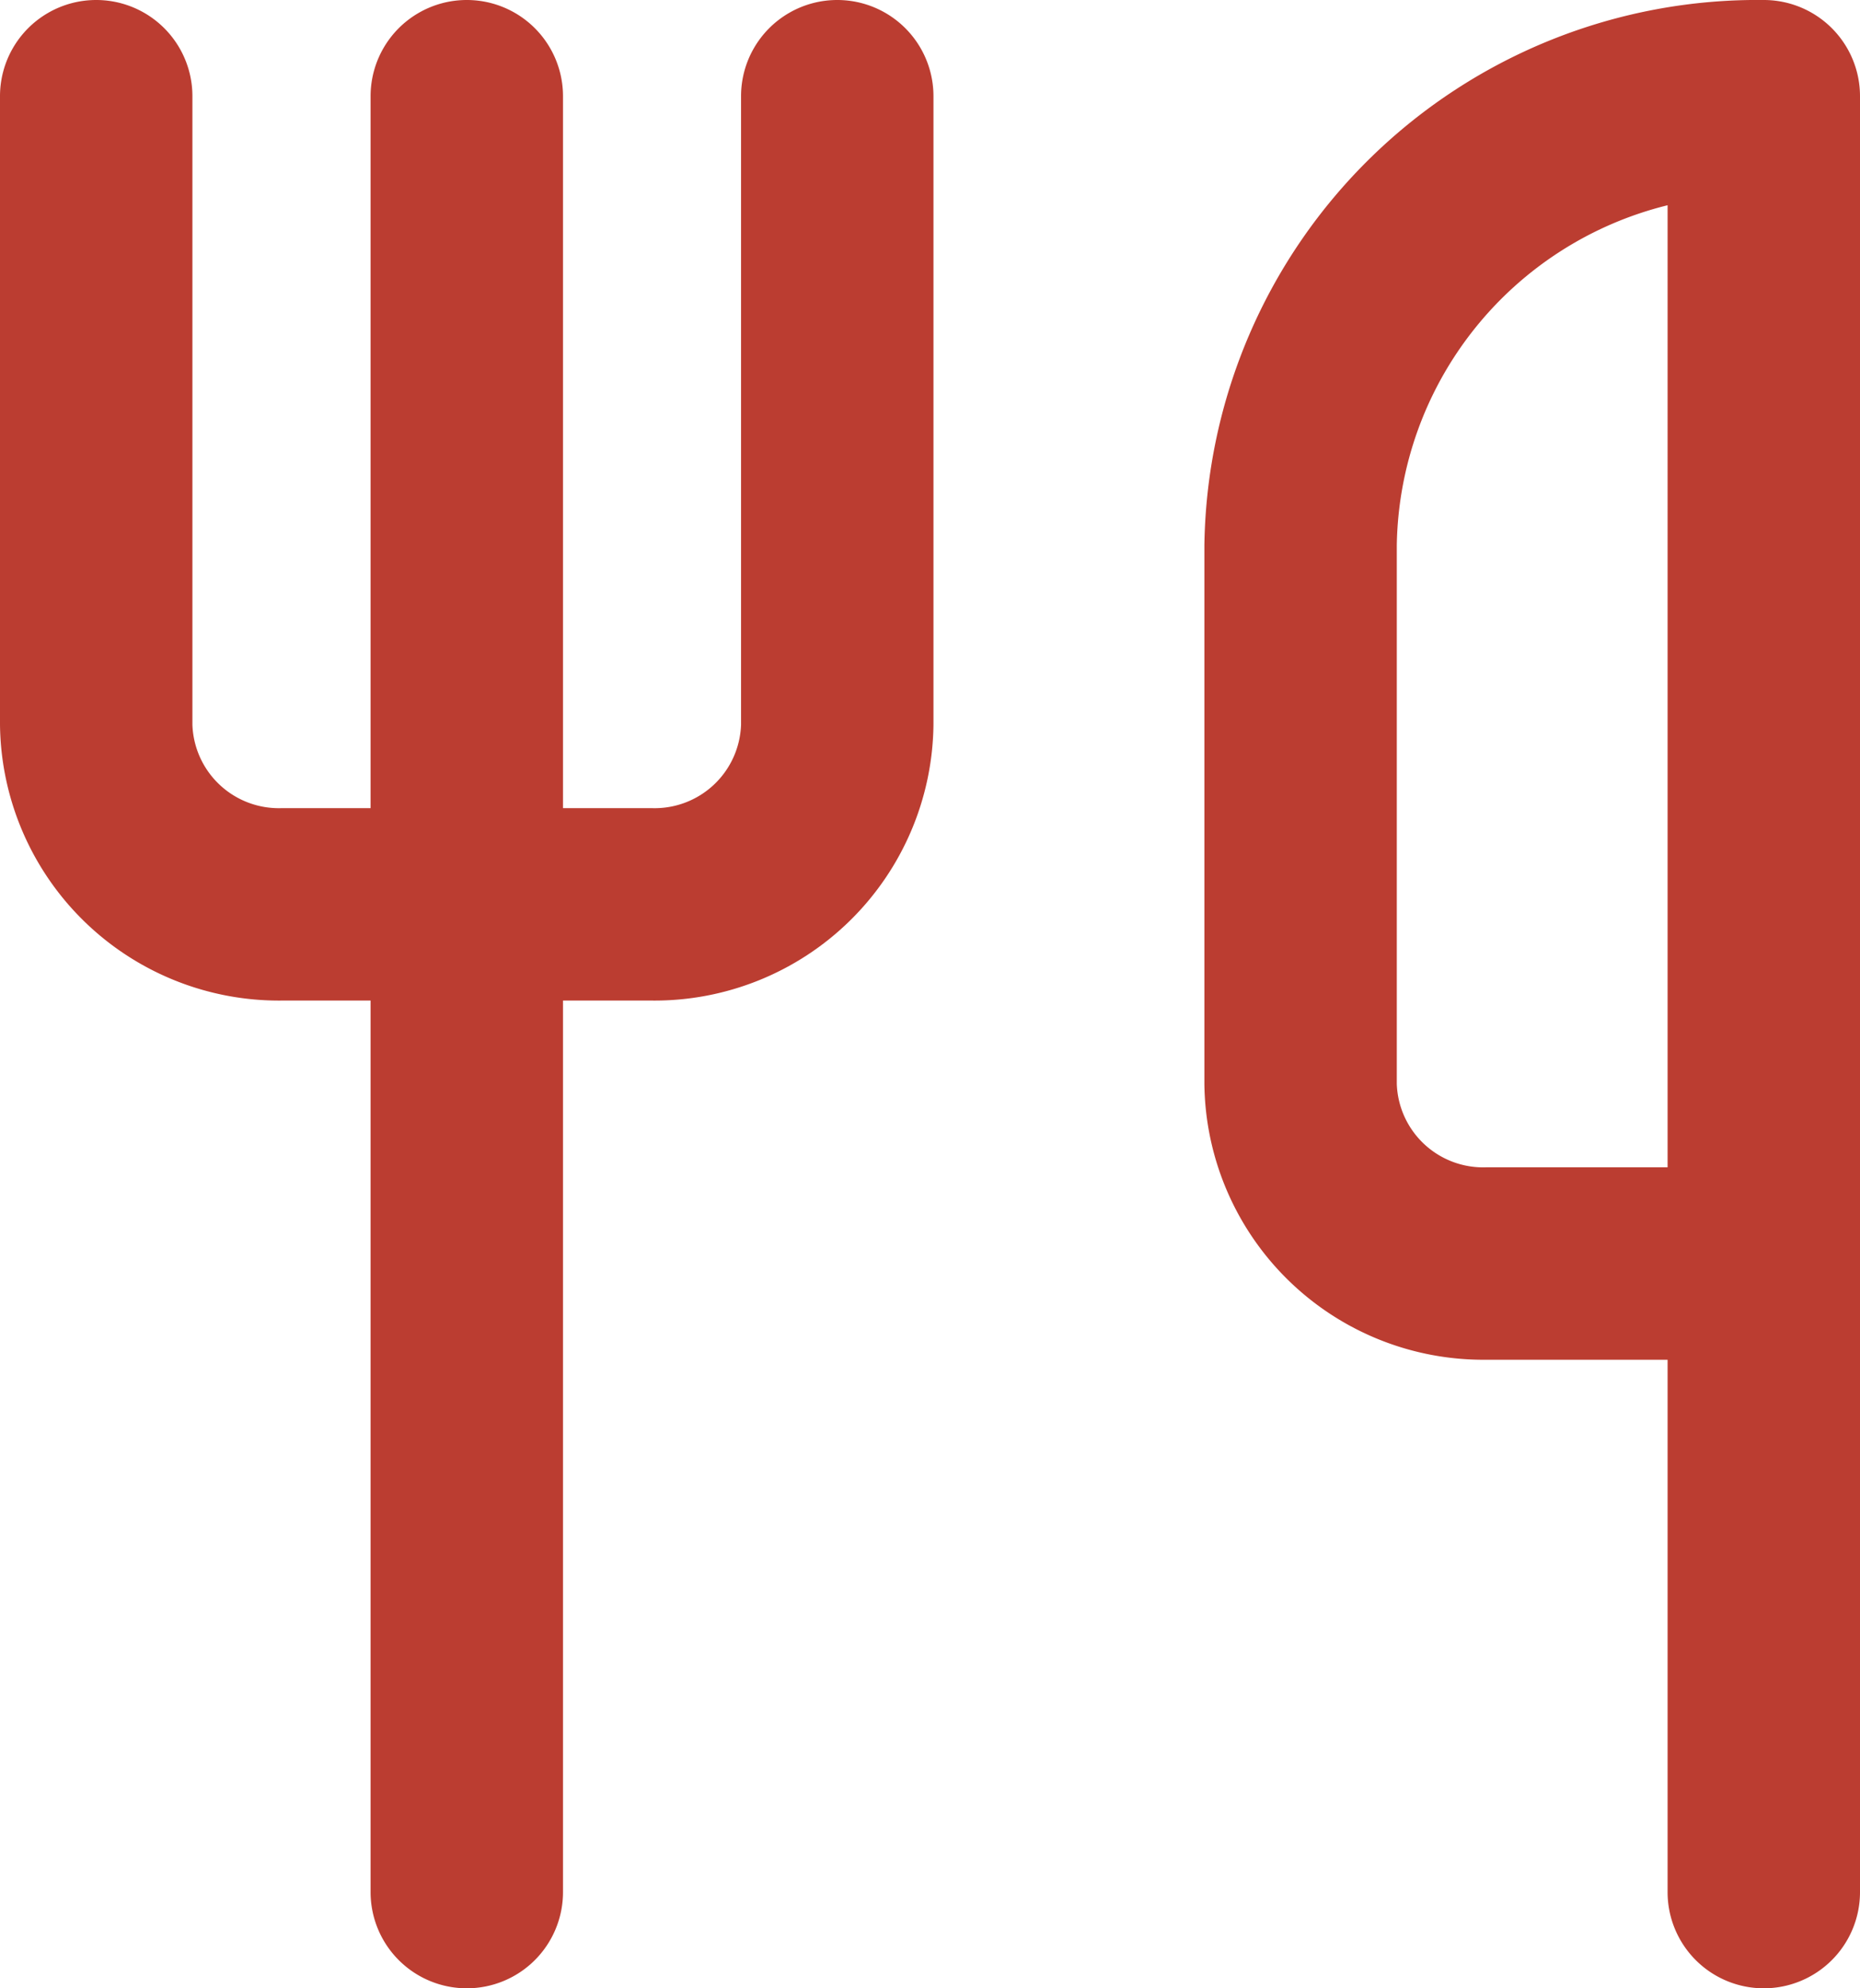
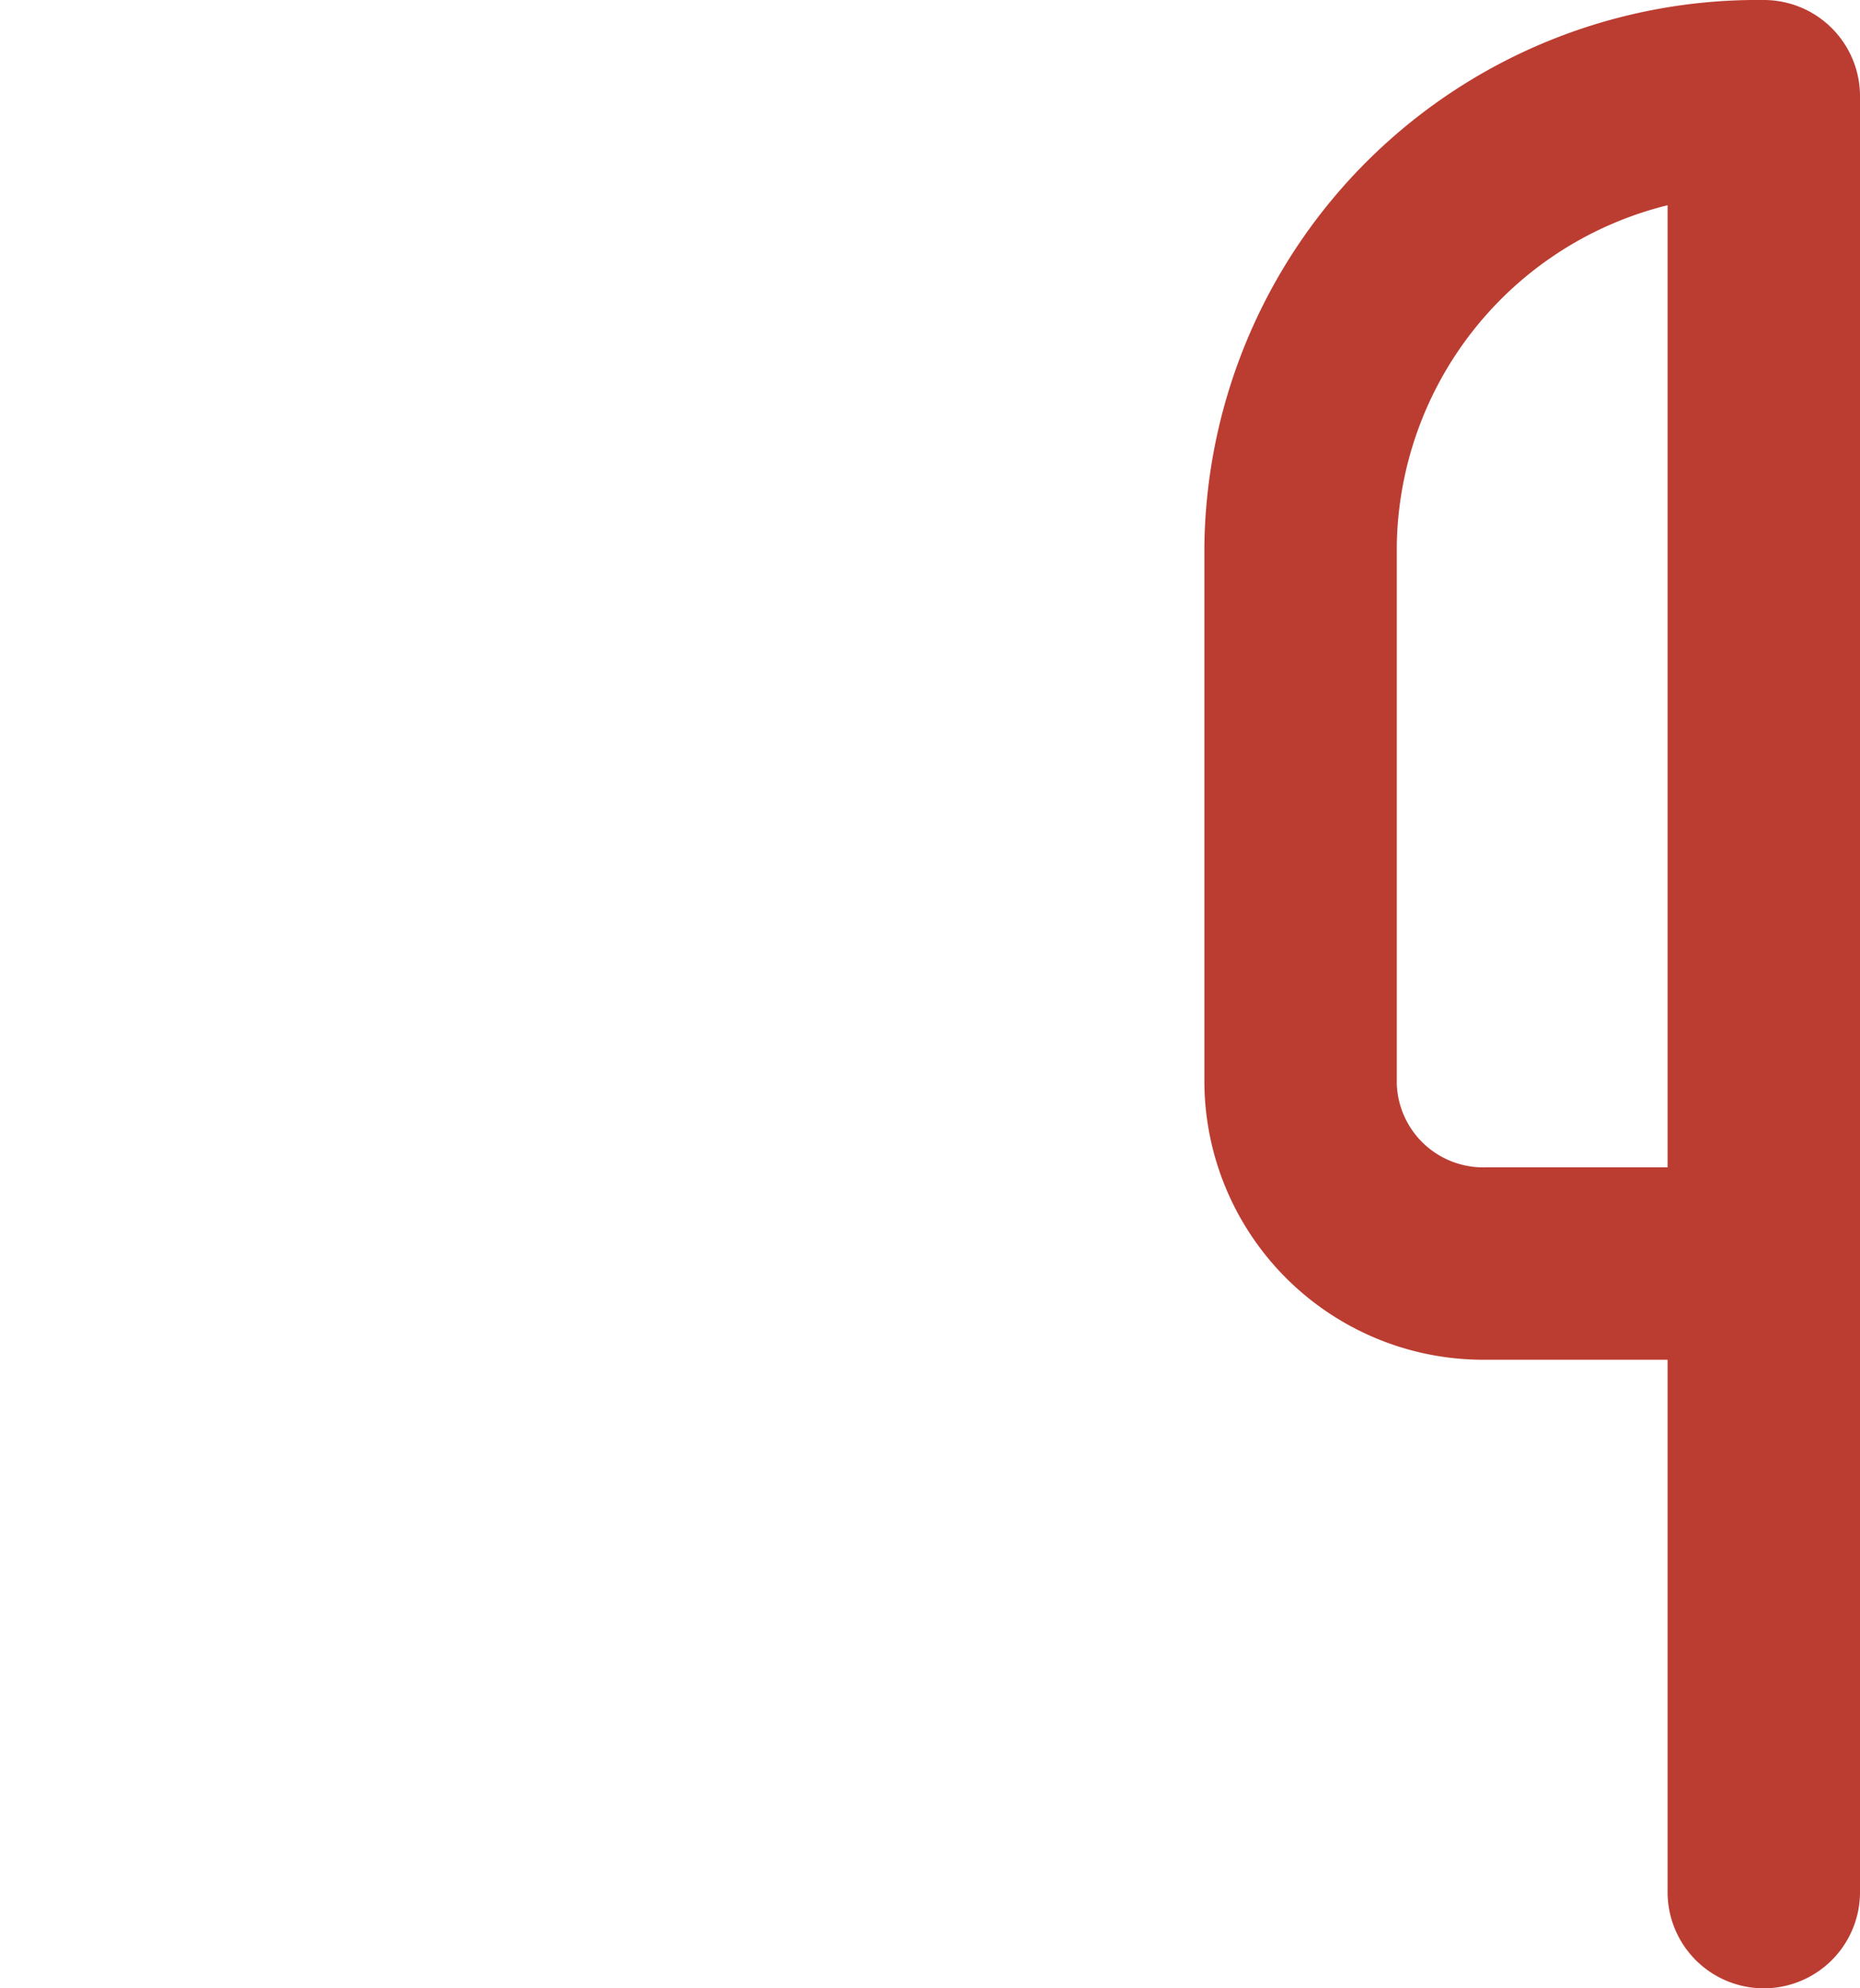
<svg xmlns="http://www.w3.org/2000/svg" width="14.5" height="15.5" viewBox="0 0 14.5 15.5">
  <g transform="translate(-2.25 -1.25)">
-     <path d="M7.333,9.05H4.444A2.175,2.175,0,0,1,2.25,6.9V2a.75.75,0,0,1,1.5,0V6.9a.674.674,0,0,0,.694.65H7.333a.674.674,0,0,0,.694-.65V2a.75.75,0,0,1,1.5,0V6.9A2.175,2.175,0,0,1,7.333,9.05Z" transform="translate(0)" fill="#bb3d31" />
-     <path d="M7,16.75A.75.75,0,0,1,6.25,16V2a.75.75,0,0,1,1.5,0V16A.75.75,0,0,1,7,16.75Z" transform="translate(-1.111)" fill="#bb3d31" />
    <path d="M19.611,16.75a.75.75,0,0,1-.75-.75V11.85H17.444A2.175,2.175,0,0,1,15.25,9.7V5.5a4.312,4.312,0,0,1,4.361-4.25.75.75,0,0,1,.75.75V16A.75.75,0,0,1,19.611,16.75Zm-.75-13.9A2.775,2.775,0,0,0,16.75,5.5V9.7a.674.674,0,0,0,.694.65h1.417Z" transform="translate(-3.611)" fill="#bb3d31" />
  </g>
</svg>